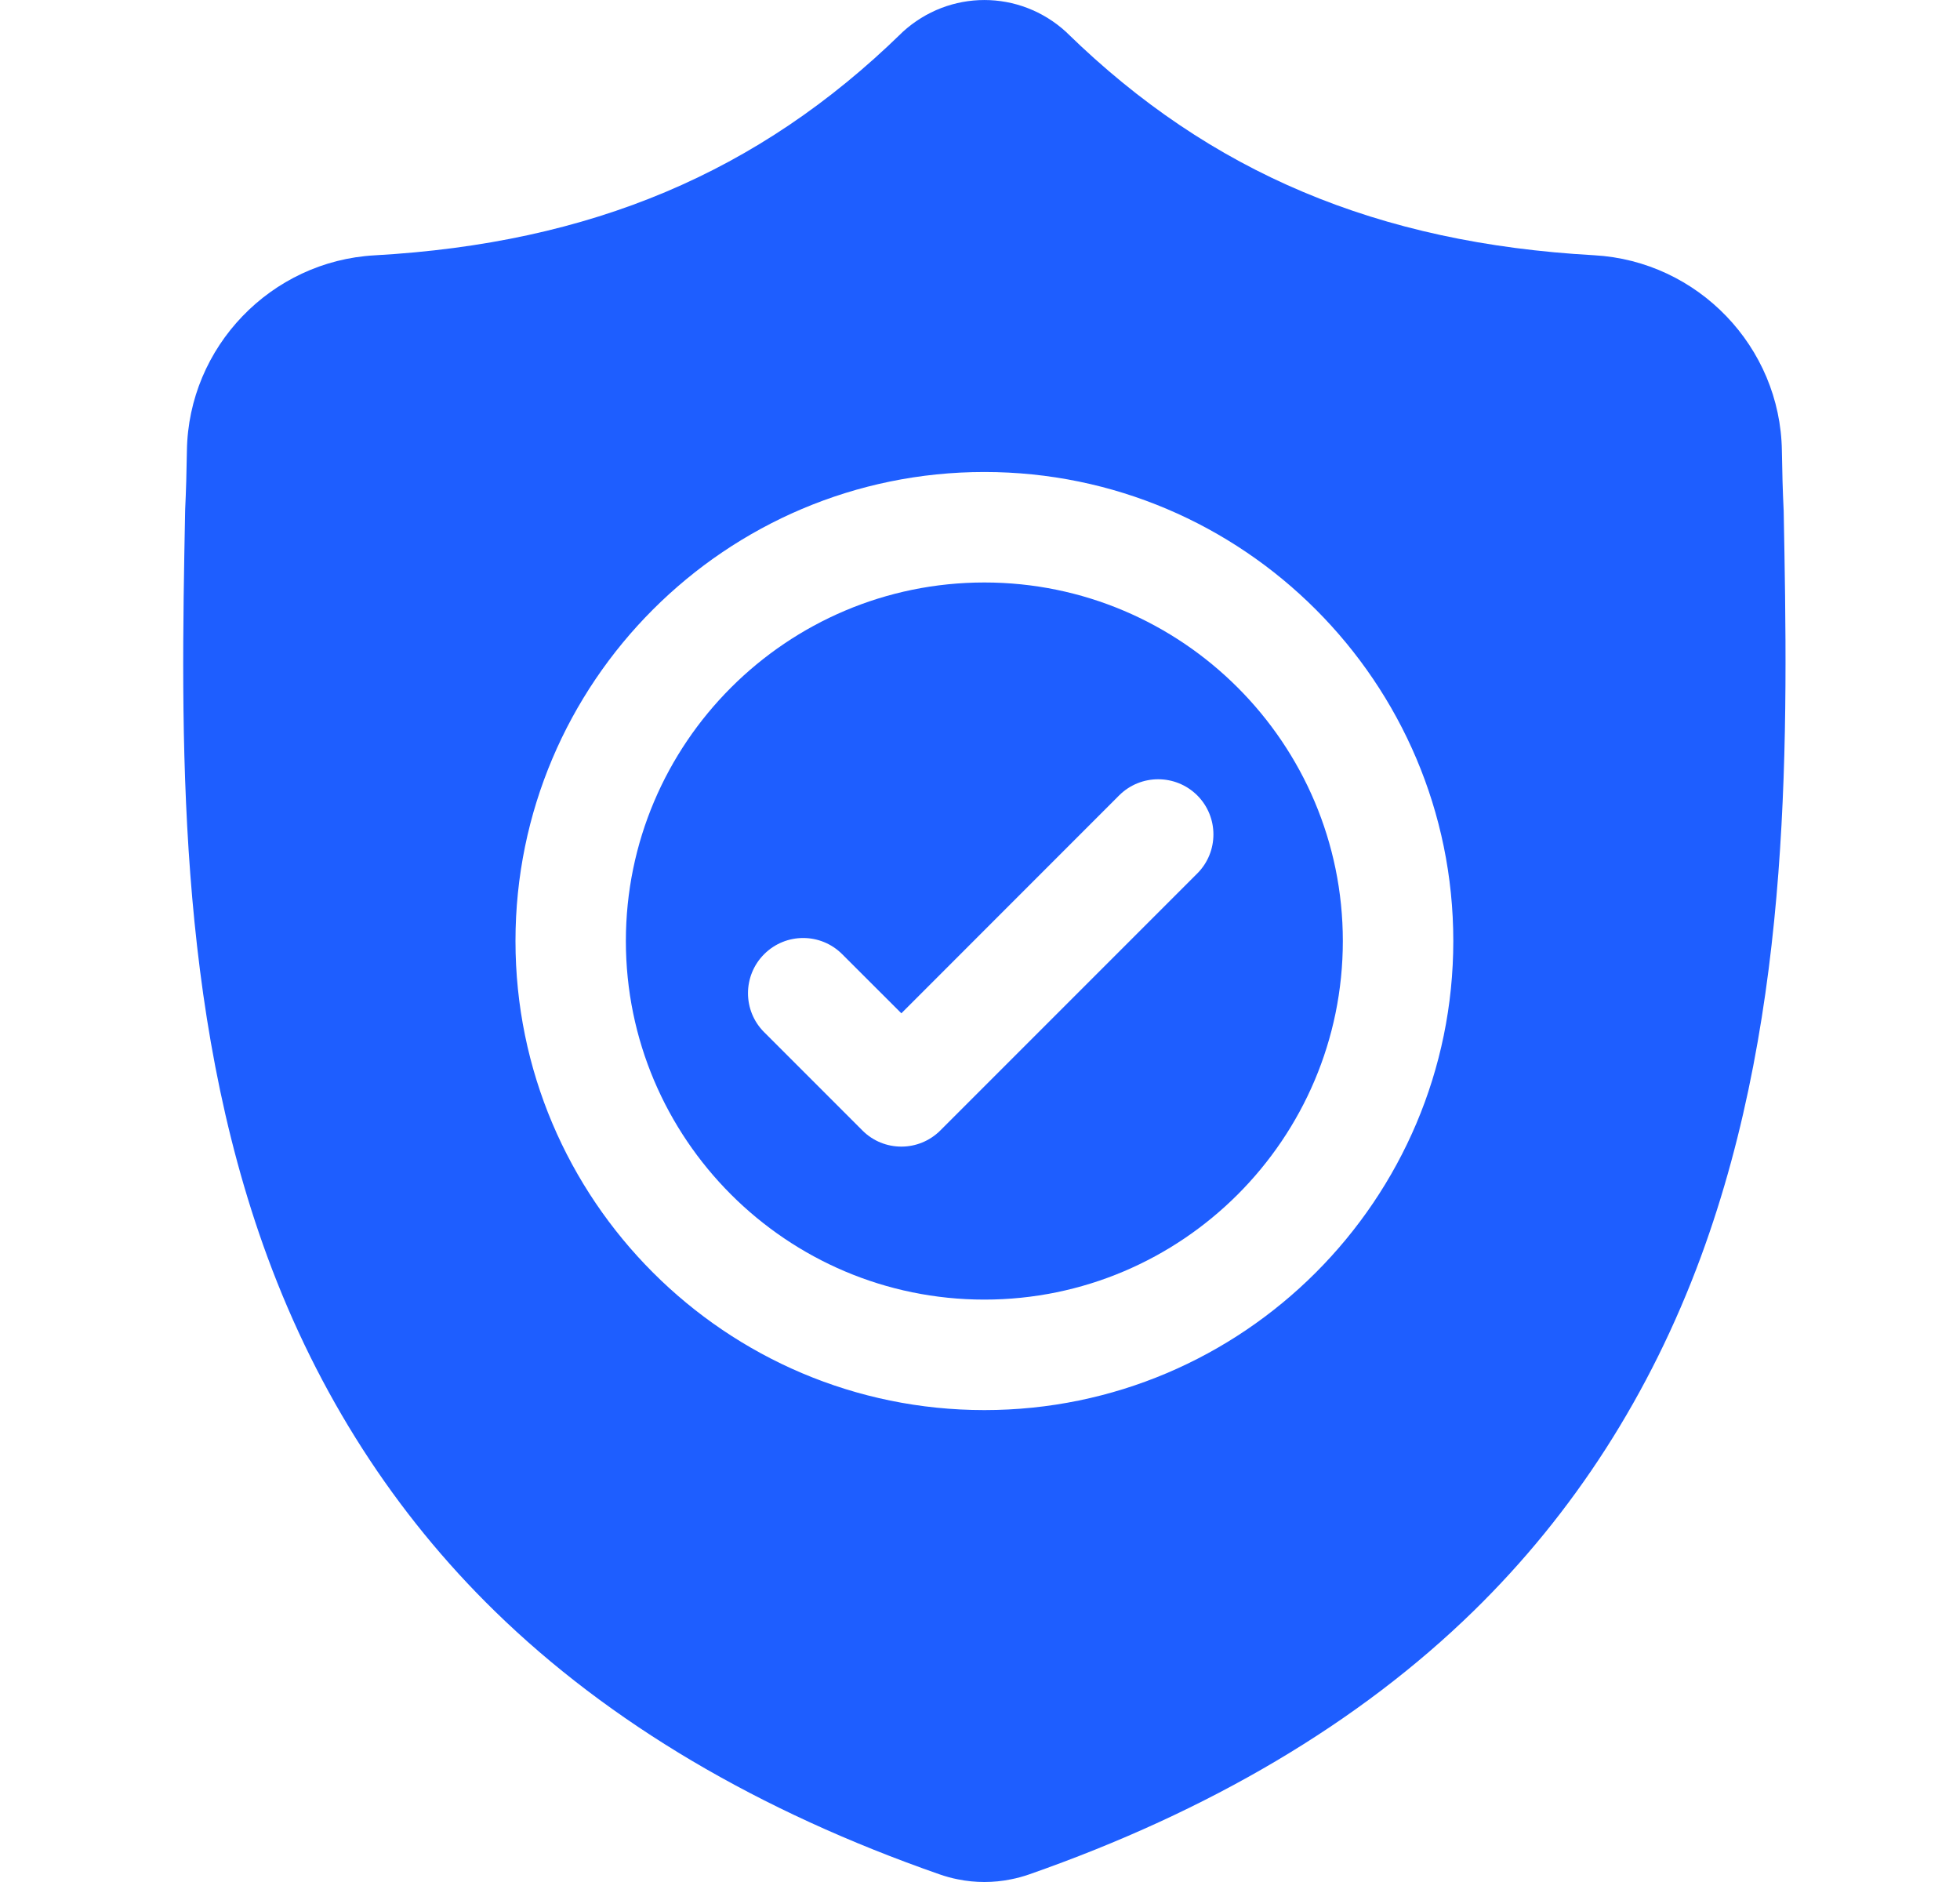
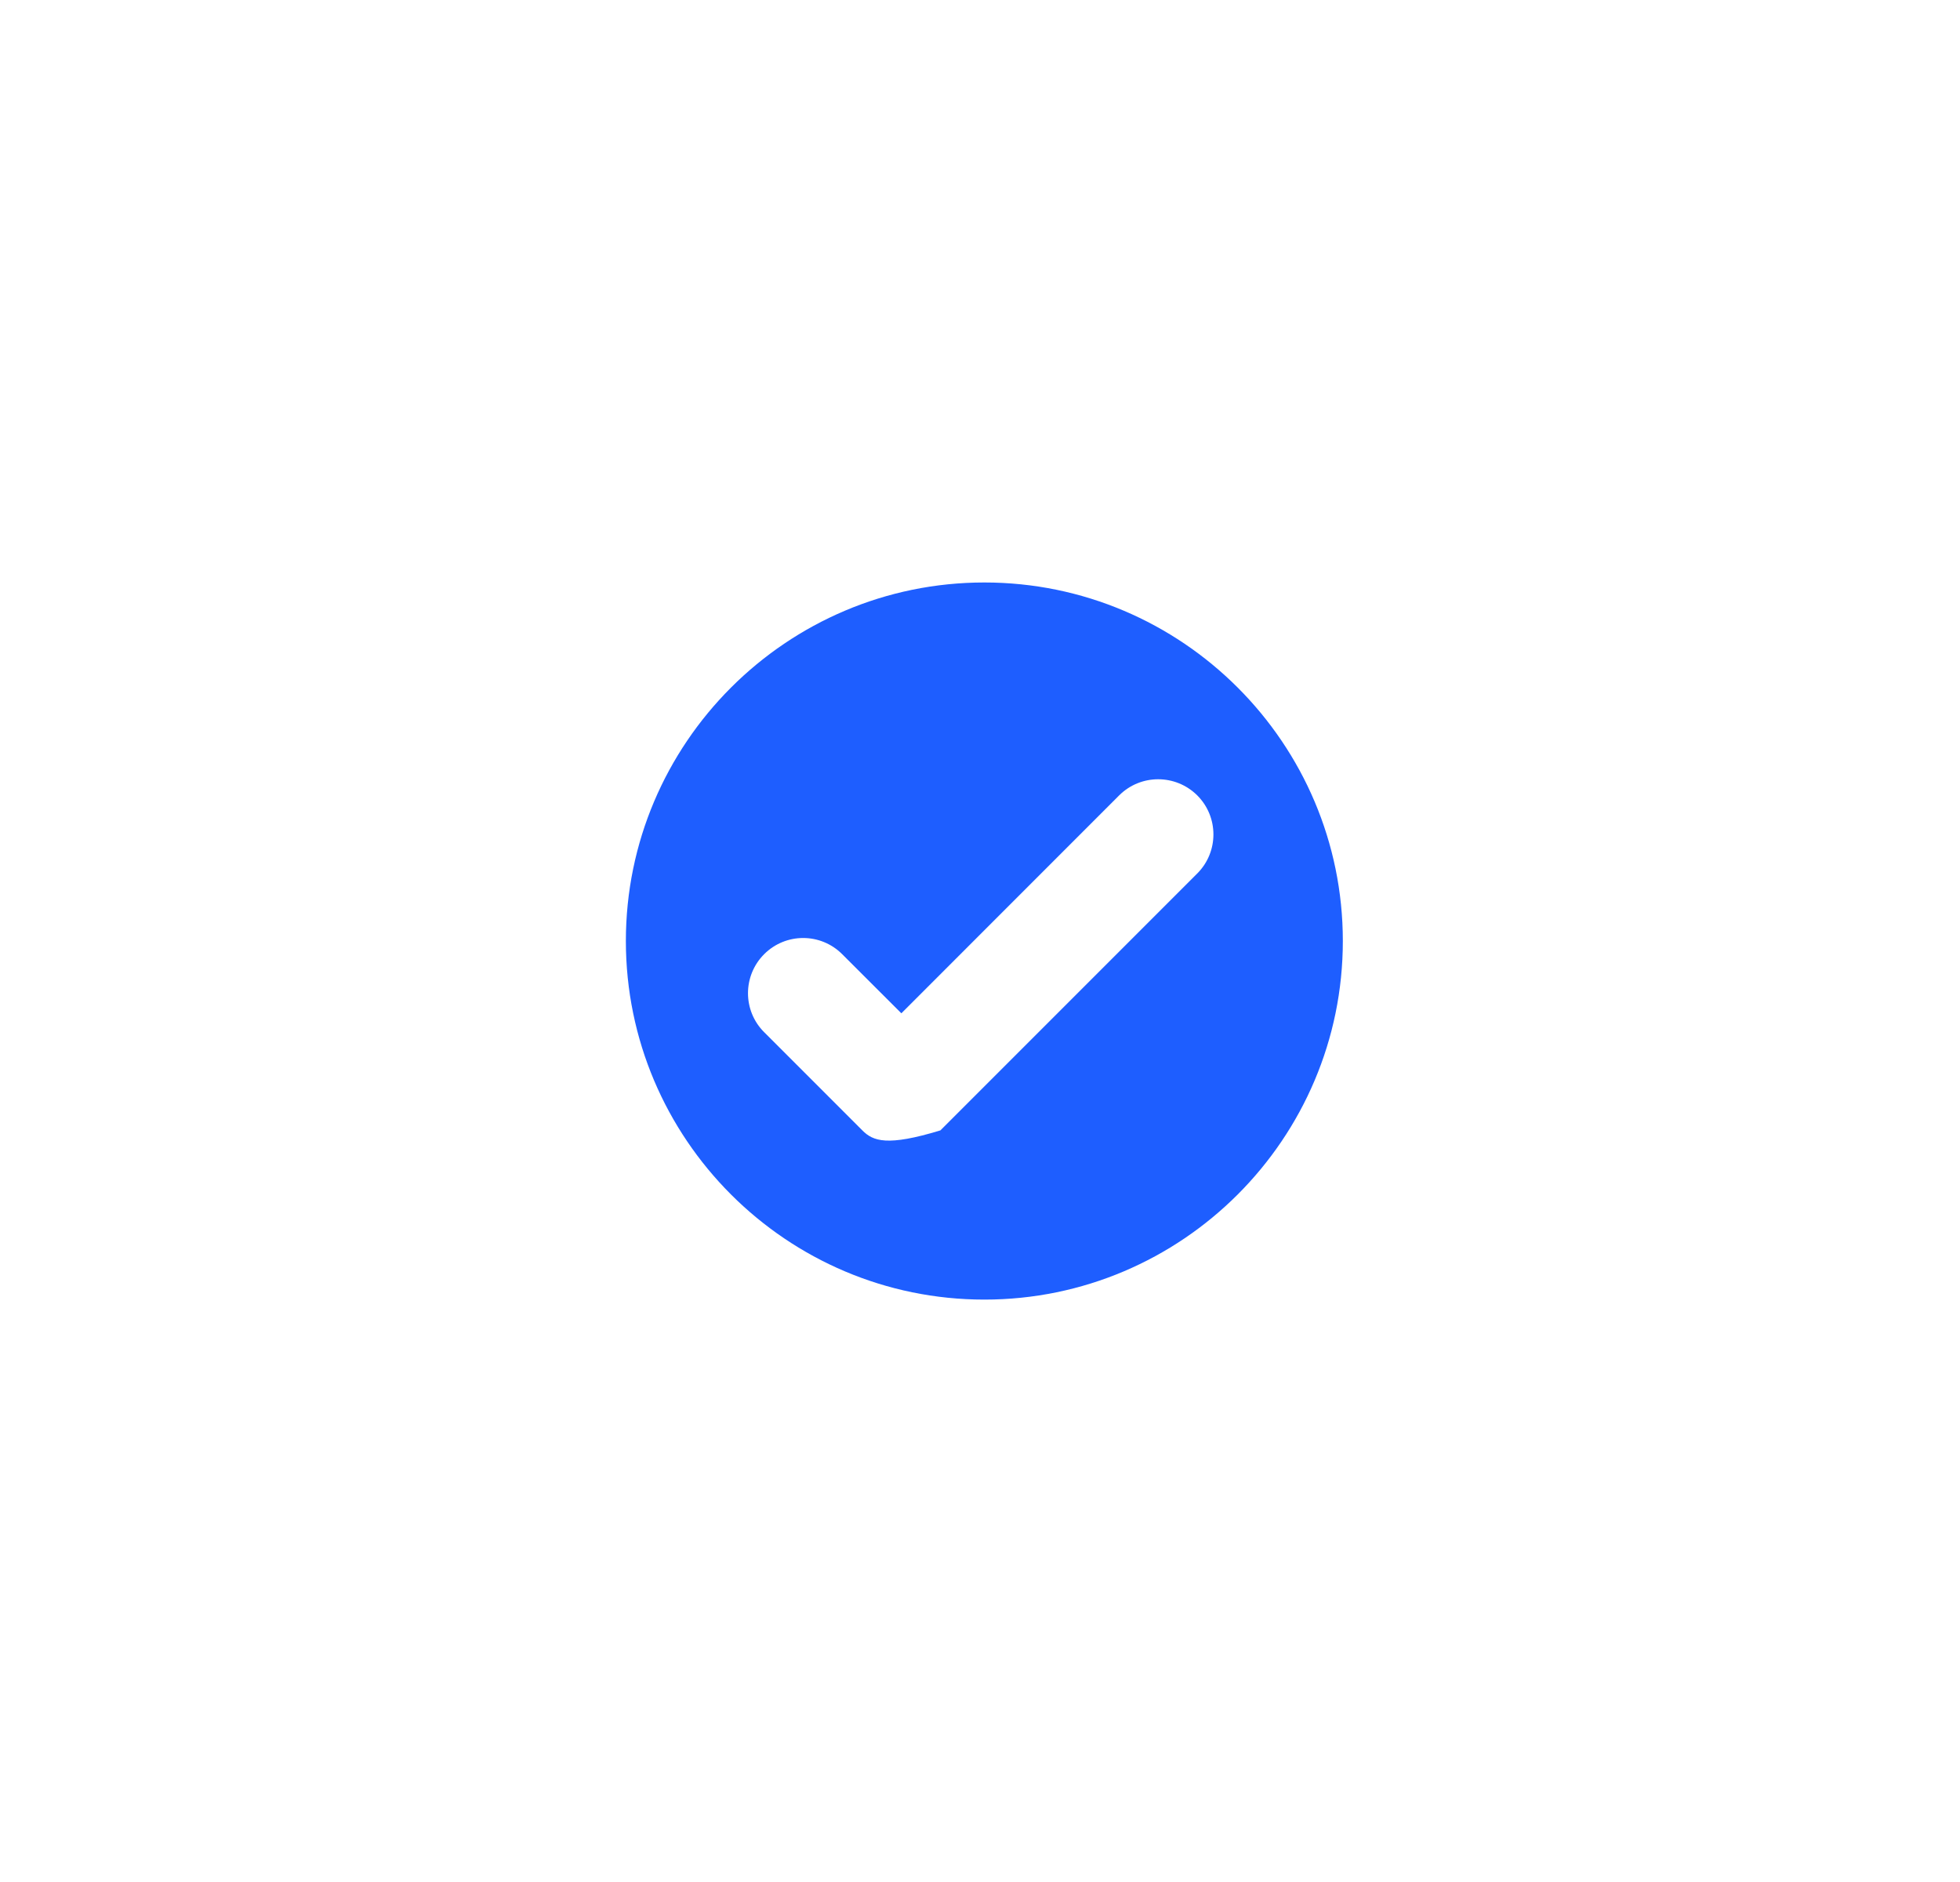
<svg xmlns="http://www.w3.org/2000/svg" width="25" height="24" viewBox="0 0 25 24" fill="none">
-   <path d="M12.556 7.428C10.034 7.428 7.983 9.479 7.983 12C7.983 14.522 10.034 16.573 12.556 16.573C15.077 16.573 17.128 14.522 17.128 12C17.128 9.479 15.077 7.428 12.556 7.428ZM15.271 11.139L11.995 14.415C11.857 14.553 11.677 14.622 11.497 14.622C11.316 14.622 11.136 14.553 10.999 14.415L9.747 13.163C9.472 12.889 9.472 12.443 9.747 12.168C10.022 11.893 10.467 11.893 10.742 12.168L11.497 12.922L14.275 10.143C14.55 9.869 14.995 9.869 15.271 10.143C15.546 10.418 15.546 10.864 15.271 11.139Z" fill="#1E5EFF" />
-   <path d="M22.751 6.512L22.75 6.493C22.739 6.263 22.732 6.019 22.728 5.747C22.709 4.424 21.657 3.329 20.333 3.255C17.574 3.101 15.439 2.202 13.615 0.424L13.6 0.409C13.005 -0.136 12.107 -0.136 11.512 0.409L11.497 0.424C9.673 2.202 7.538 3.101 4.779 3.256C3.456 3.329 2.403 4.424 2.384 5.748C2.38 6.017 2.373 6.261 2.362 6.493L2.361 6.537C2.307 9.35 2.241 12.852 3.412 16.031C4.056 17.779 5.032 19.298 6.312 20.547C7.769 21.969 9.678 23.099 11.986 23.903C12.061 23.929 12.139 23.951 12.218 23.966C12.33 23.989 12.443 24 12.556 24C12.669 24 12.782 23.989 12.894 23.966C12.973 23.951 13.052 23.929 13.127 23.903C15.432 23.097 17.339 21.967 18.795 20.545C20.074 19.296 21.05 17.776 21.695 16.027C22.87 12.839 22.804 9.331 22.751 6.512ZM12.556 17.982C9.258 17.982 6.575 15.299 6.575 12C6.575 8.702 9.258 6.019 12.556 6.019C15.854 6.019 18.537 8.702 18.537 12C18.537 15.299 15.854 17.982 12.556 17.982Z" fill="#1E5EFF" />
+   <path d="M12.556 7.428C10.034 7.428 7.983 9.479 7.983 12C7.983 14.522 10.034 16.573 12.556 16.573C15.077 16.573 17.128 14.522 17.128 12C17.128 9.479 15.077 7.428 12.556 7.428ZM15.271 11.139L11.995 14.415C11.316 14.622 11.136 14.553 10.999 14.415L9.747 13.163C9.472 12.889 9.472 12.443 9.747 12.168C10.022 11.893 10.467 11.893 10.742 12.168L11.497 12.922L14.275 10.143C14.55 9.869 14.995 9.869 15.271 10.143C15.546 10.418 15.546 10.864 15.271 11.139Z" fill="#1E5EFF" />
</svg>